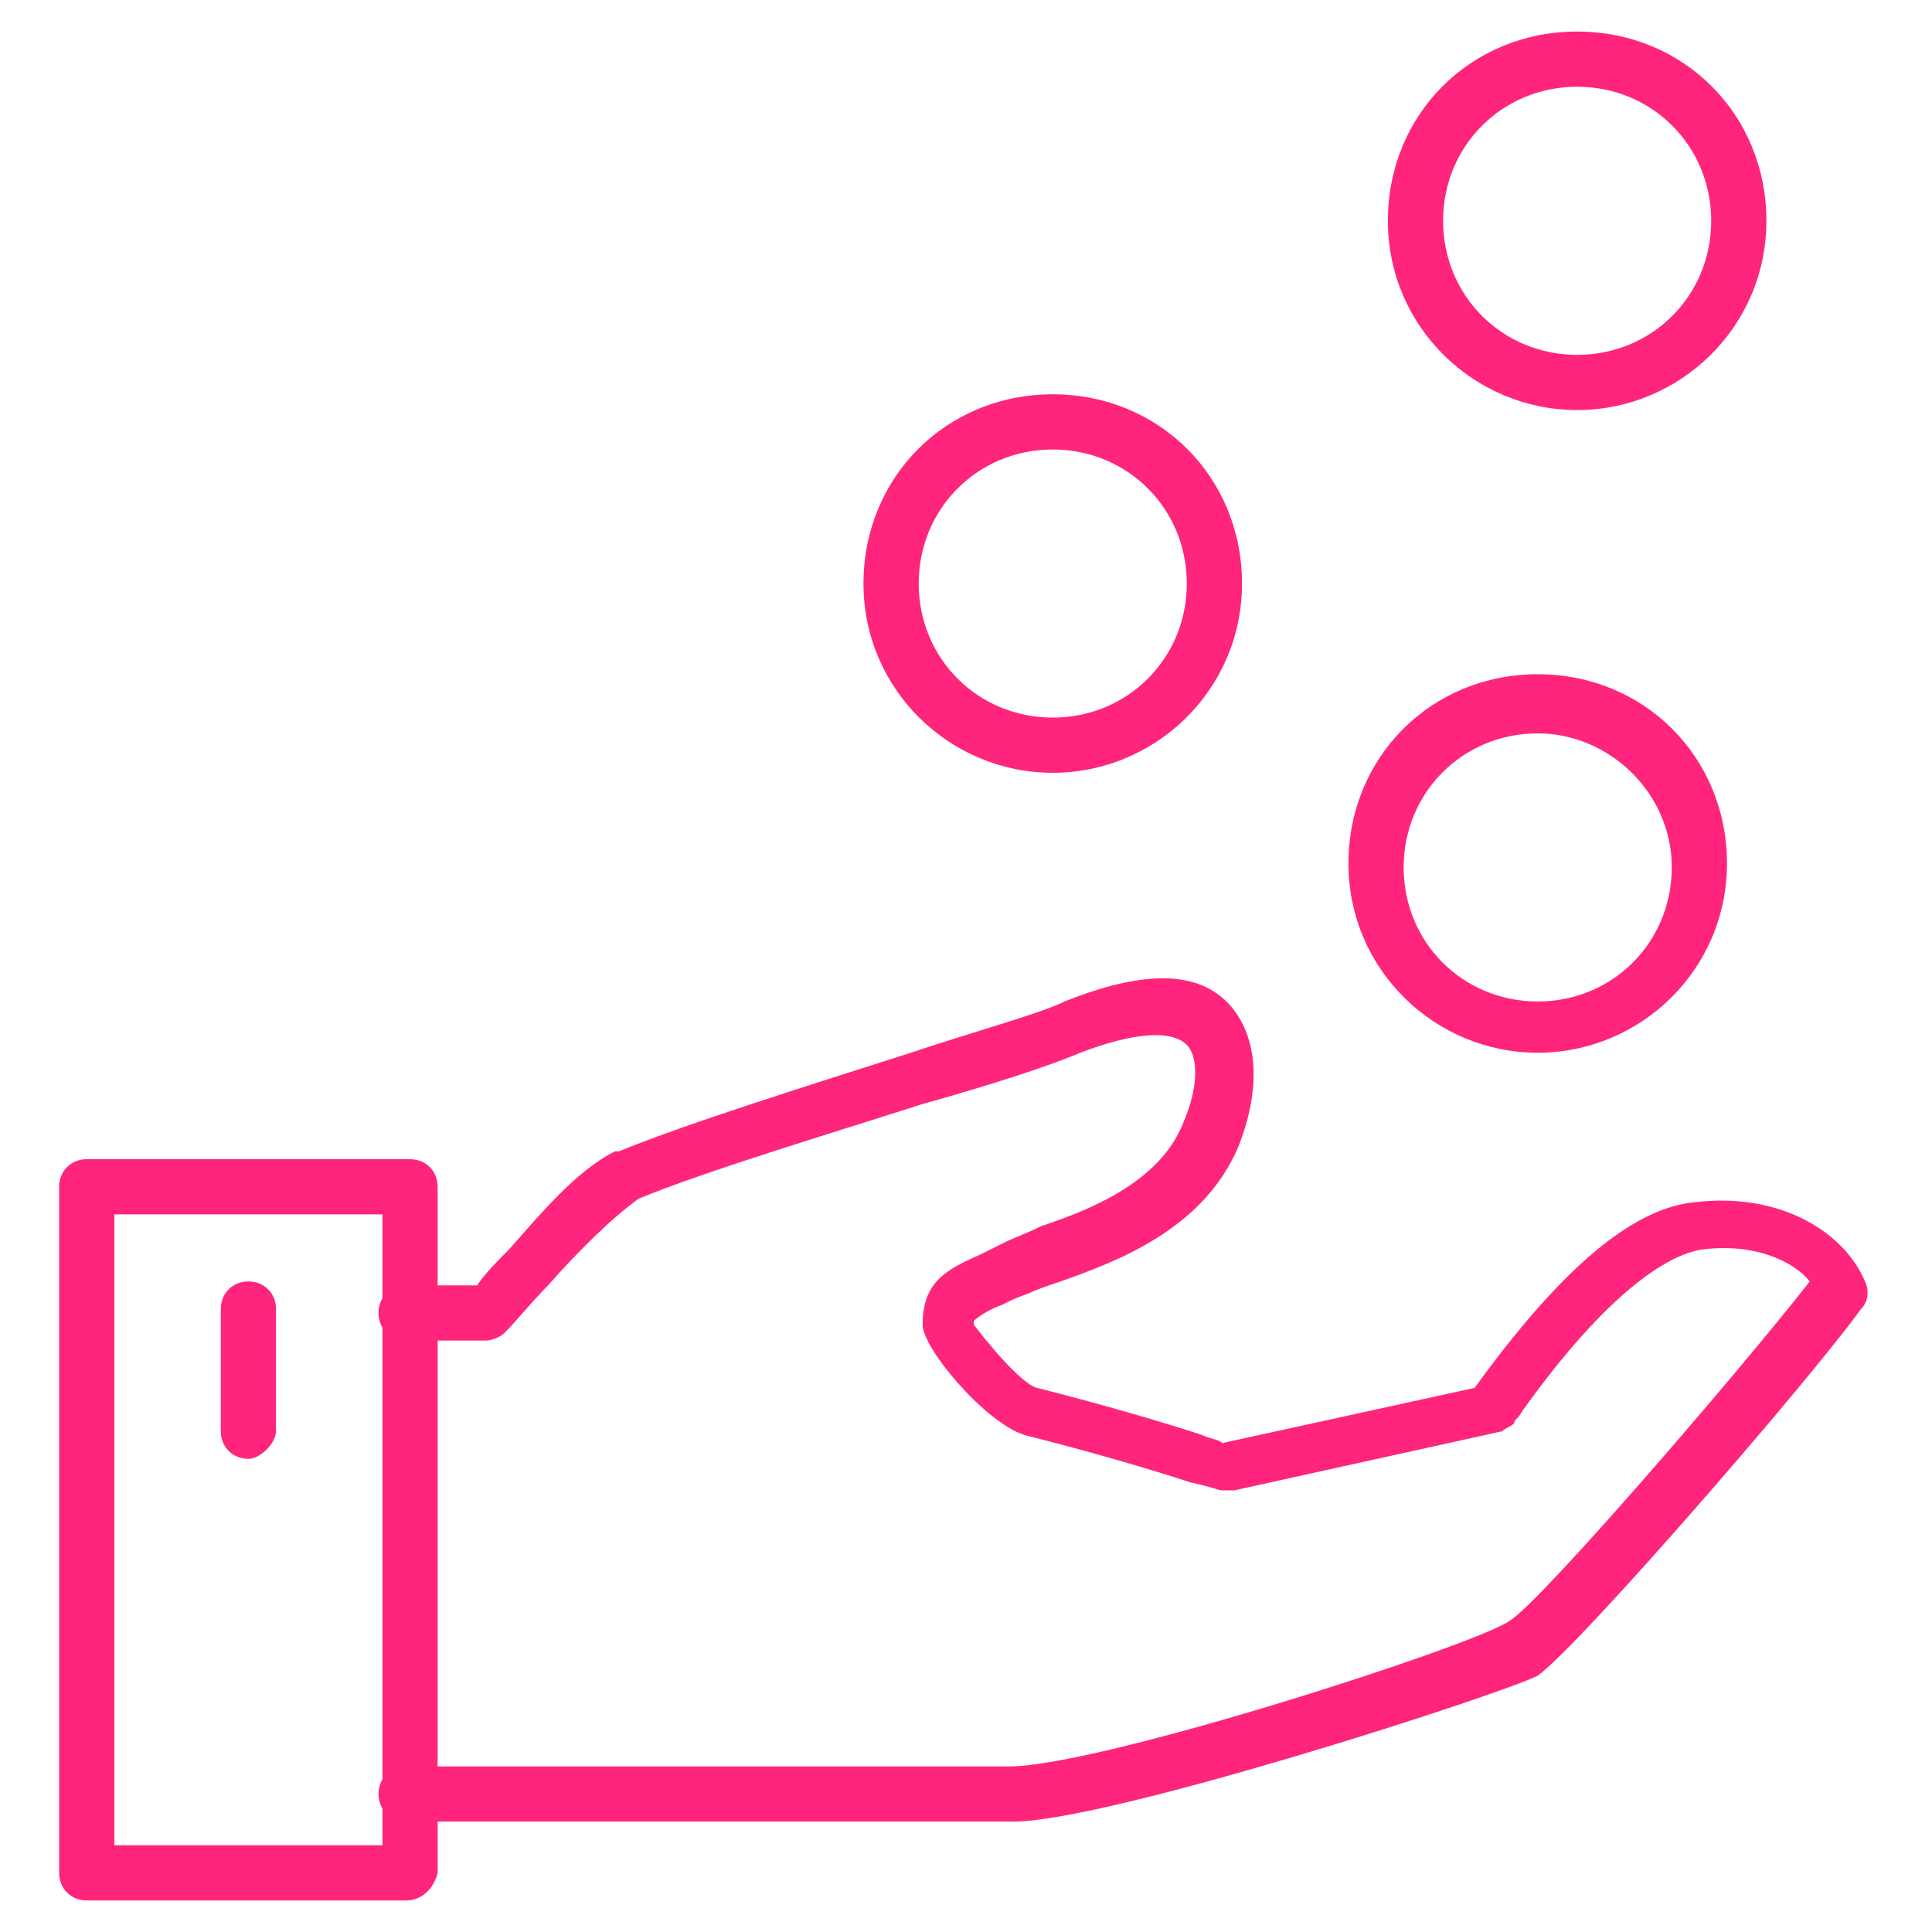
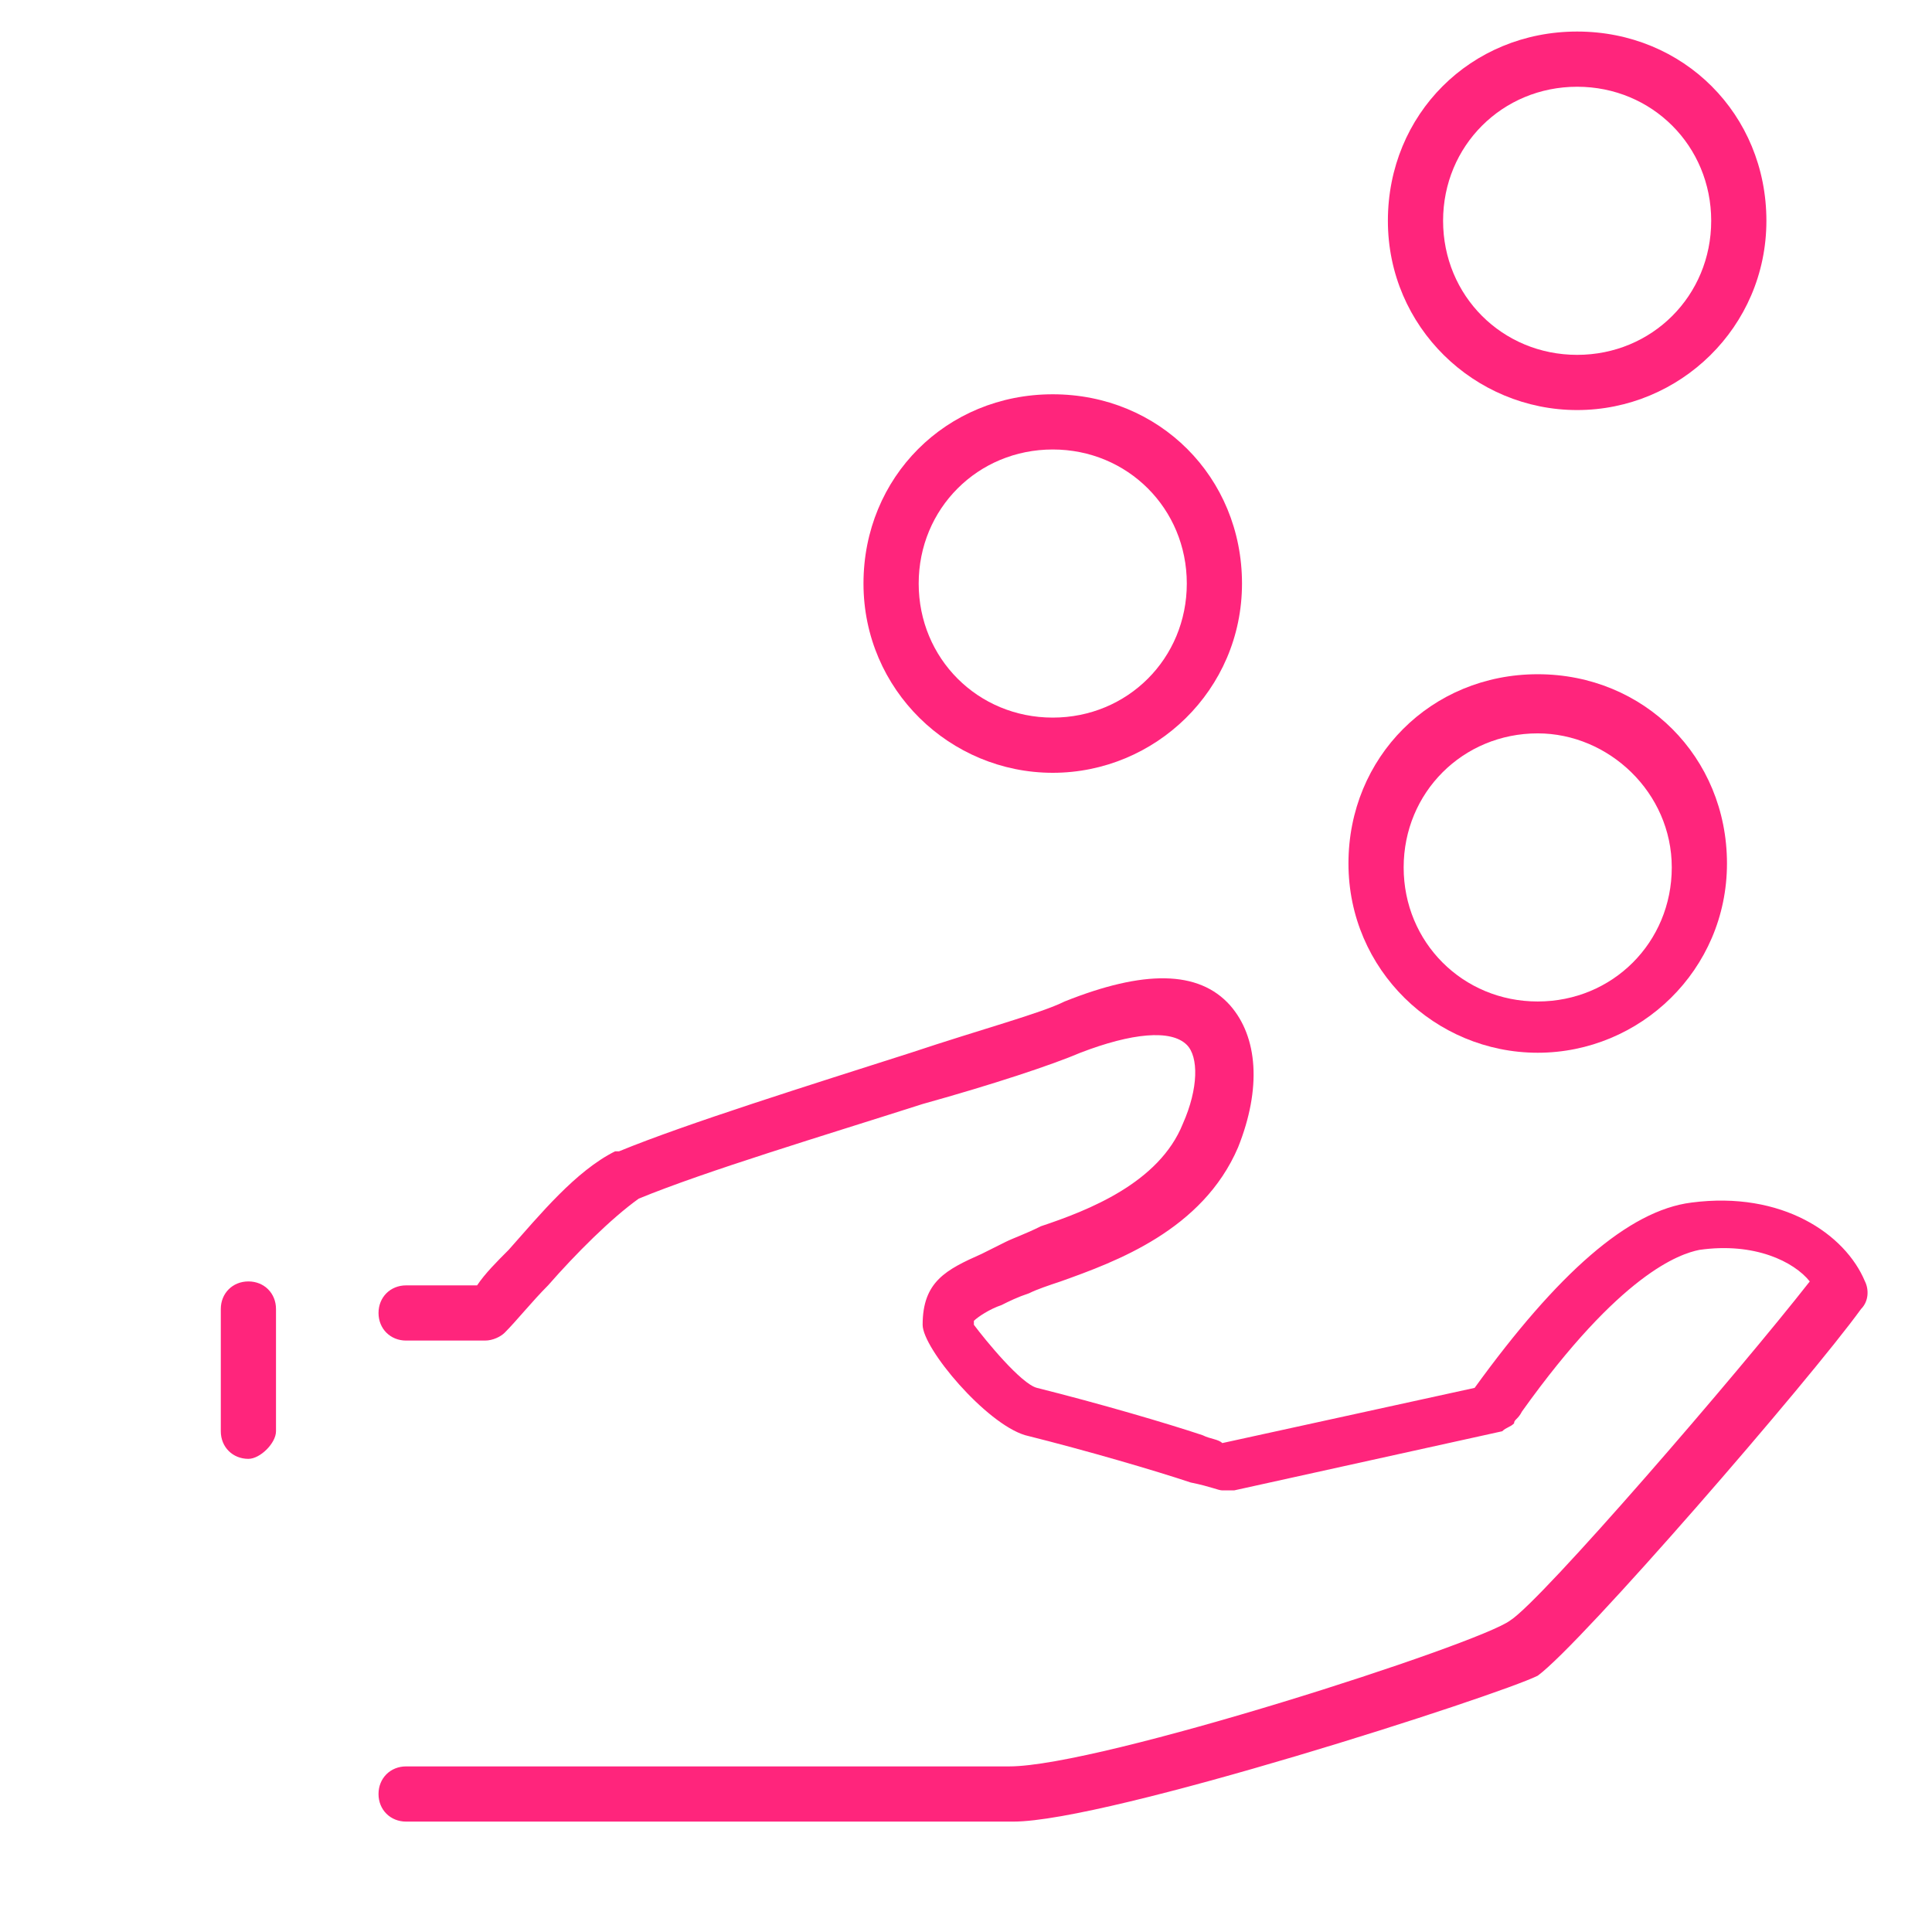
<svg xmlns="http://www.w3.org/2000/svg" version="1.1" id="Vrstva_1" x="0px" y="0px" viewBox="0 0 49 49" style="enable-background:new 0 0 49 49;" xml:space="preserve">
  <style type="text/css">
	.st0{fill:#2D2E83;}
	.st1{fill:#FF257C;}
	.st2{fill:#1A1A1A;}
</style>
  <g>
    <path class="st1" d="M25.7,46.2H10.3c-0.4,0-0.7-0.3-0.7-0.7s0.3-0.7,0.7-0.7h15.3c2.3,0,11.9-3.1,12.7-3.7   c0.8-0.5,5.8-6.3,7.6-8.6c-0.4-0.5-1.4-1-2.8-0.8c-0.5,0.1-2,0.6-4.5,4.1c-0.1,0.2-0.2,0.2-0.2,0.3c-0.1,0.1-0.2,0.1-0.3,0.2   l-6.8,1.5c-0.1,0-0.2,0-0.3,0c-0.1,0-0.3-0.1-0.8-0.2c-0.9-0.3-2.6-0.8-4.2-1.2c-1-0.3-2.6-2.2-2.6-2.8c0-1.1,0.6-1.4,1.5-1.8   c0.2-0.1,0.4-0.2,0.6-0.3c0.2-0.1,0.5-0.2,0.9-0.4c1.2-0.4,3-1.1,3.6-2.6c0.4-0.9,0.4-1.7,0.1-2c-0.4-0.4-1.4-0.3-2.7,0.2   c-0.7,0.3-2.2,0.8-4,1.3c-2.5,0.8-5.5,1.7-7.2,2.4c-0.7,0.5-1.6,1.4-2.3,2.2c-0.4,0.4-0.8,0.9-1.1,1.2c-0.1,0.1-0.3,0.2-0.5,0.2h-2   c-0.4,0-0.7-0.3-0.7-0.7s0.3-0.7,0.7-0.7h1.8c0.2-0.3,0.5-0.6,0.8-0.9c0.8-0.9,1.7-2,2.7-2.5c0,0,0.1,0,0.1,0   c1.7-0.7,4.9-1.7,7.4-2.5c1.8-0.6,3.3-1,3.9-1.3c2-0.8,3.4-0.8,4.2,0.1c0.7,0.8,0.8,2.1,0.2,3.6c-0.9,2.1-3.1,2.9-4.5,3.4   c-0.3,0.1-0.6,0.2-0.8,0.3c-0.3,0.1-0.5,0.2-0.7,0.3c-0.3,0.1-0.6,0.3-0.7,0.4l0,0c0,0,0,0,0,0.1c0.3,0.4,1.2,1.5,1.6,1.6   c1.6,0.4,3.3,0.9,4.2,1.2c0.2,0.1,0.4,0.1,0.5,0.2l6.4-1.4c2.1-2.9,3.9-4.5,5.5-4.7c2.3-0.3,3.9,0.8,4.4,2c0.1,0.2,0.1,0.5-0.1,0.7   c-1.3,1.8-7.1,8.5-8.2,9.3C38,43,28.1,46.2,25.7,46.2z" />
    <path class="st1" d="M40,10.4c-2.6,0-4.8-2.1-4.8-4.8s2.1-4.8,4.8-4.8s4.8,2.1,4.8,4.8S42.6,10.4,40,10.4z M40,2.2   c-1.9,0-3.4,1.5-3.4,3.4C36.6,7.5,38.1,9,40,9s3.4-1.5,3.4-3.4C43.4,3.7,41.9,2.2,40,2.2z" />
    <path class="st1" d="M26.7,19.6c-2.6,0-4.8-2.1-4.8-4.8s2.1-4.8,4.8-4.8s4.8,2.1,4.8,4.8S29.3,19.6,26.7,19.6z M26.7,11.4   c-1.9,0-3.4,1.5-3.4,3.4s1.5,3.4,3.4,3.4s3.4-1.5,3.4-3.4S28.6,11.4,26.7,11.4z" />
    <path class="st1" d="M39,26.7c-2.6,0-4.8-2.1-4.8-4.8s2.1-4.8,4.8-4.8s4.8,2.1,4.8,4.8S41.6,26.7,39,26.7z M39,18.6   c-1.9,0-3.4,1.5-3.4,3.4s1.5,3.4,3.4,3.4s3.4-1.5,3.4-3.4S40.8,18.6,39,18.6z" />
-     <path class="st1" d="M10.3,48.2H2.2c-0.4,0-0.7-0.3-0.7-0.7V30.1c0-0.4,0.3-0.7,0.7-0.7h8.2c0.4,0,0.7,0.3,0.7,0.7v17.4   C11,47.9,10.7,48.2,10.3,48.2z M2.9,46.8h6.8v-16H2.9V46.8z" />
    <path class="st1" d="M6.3,37c-0.4,0-0.7-0.3-0.7-0.7v-3.1c0-0.4,0.3-0.7,0.7-0.7S7,32.8,7,33.2v3.1C7,36.6,6.6,37,6.3,37z" />
  </g>
</svg>